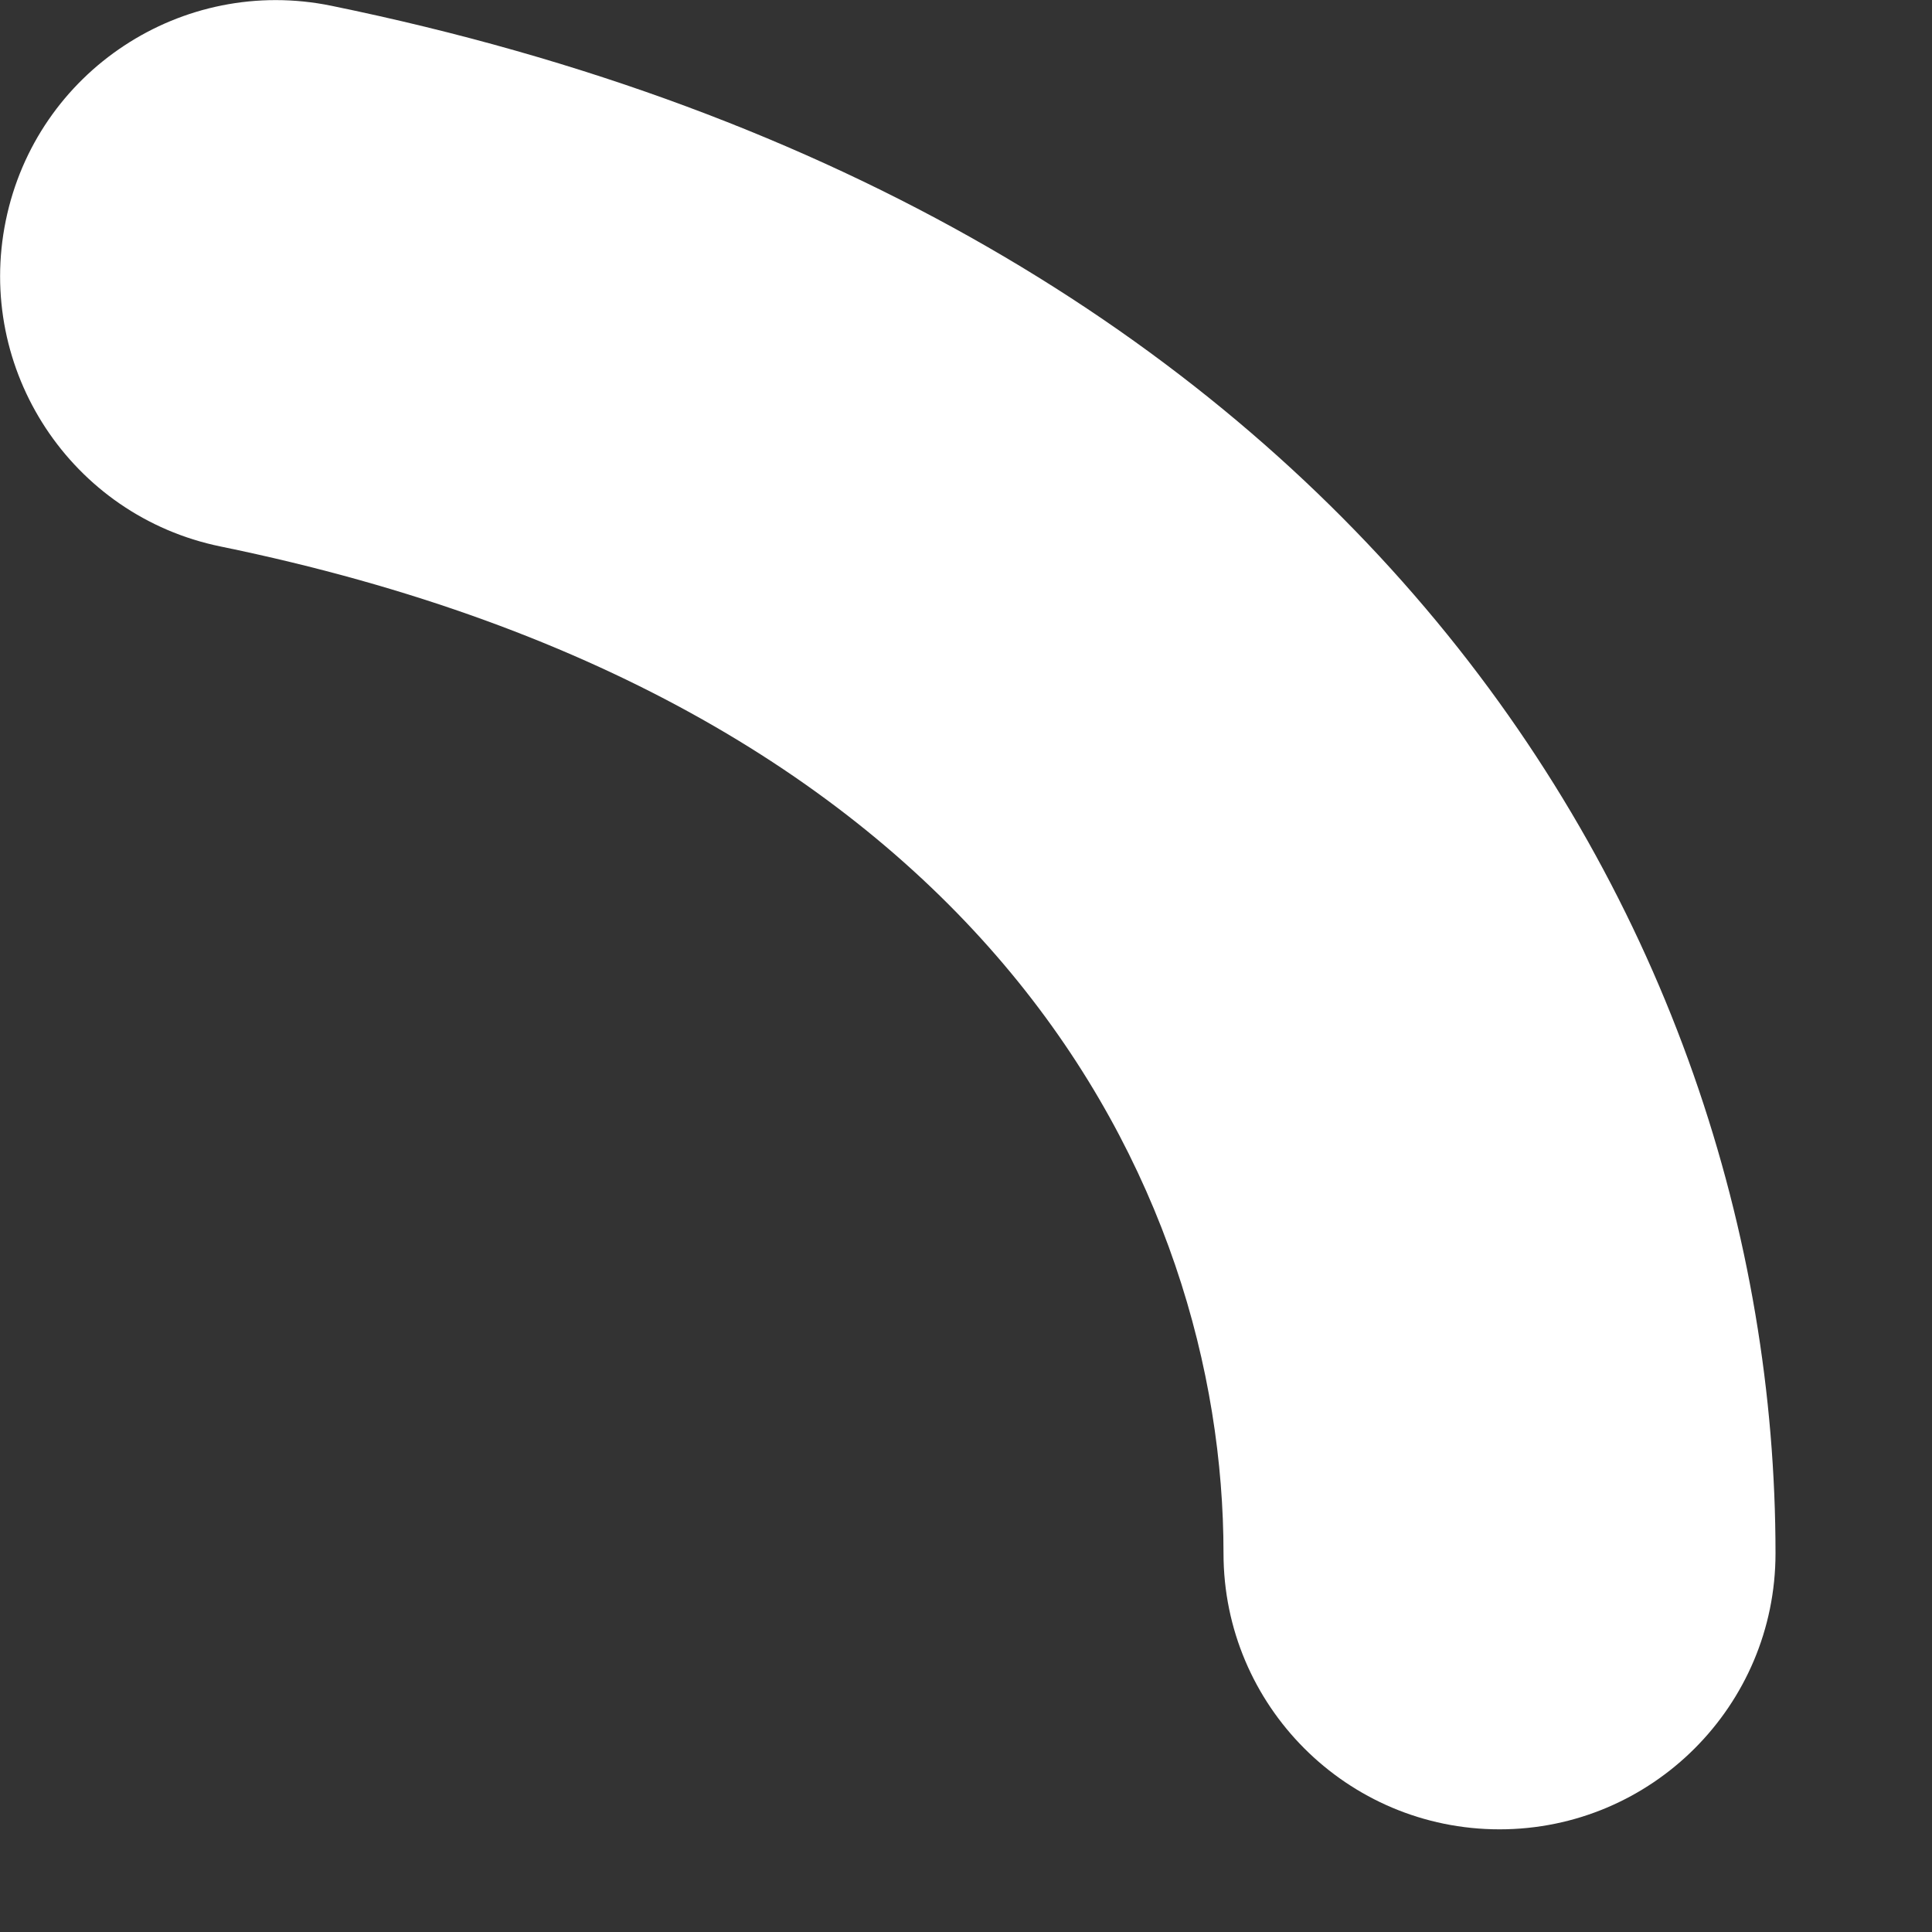
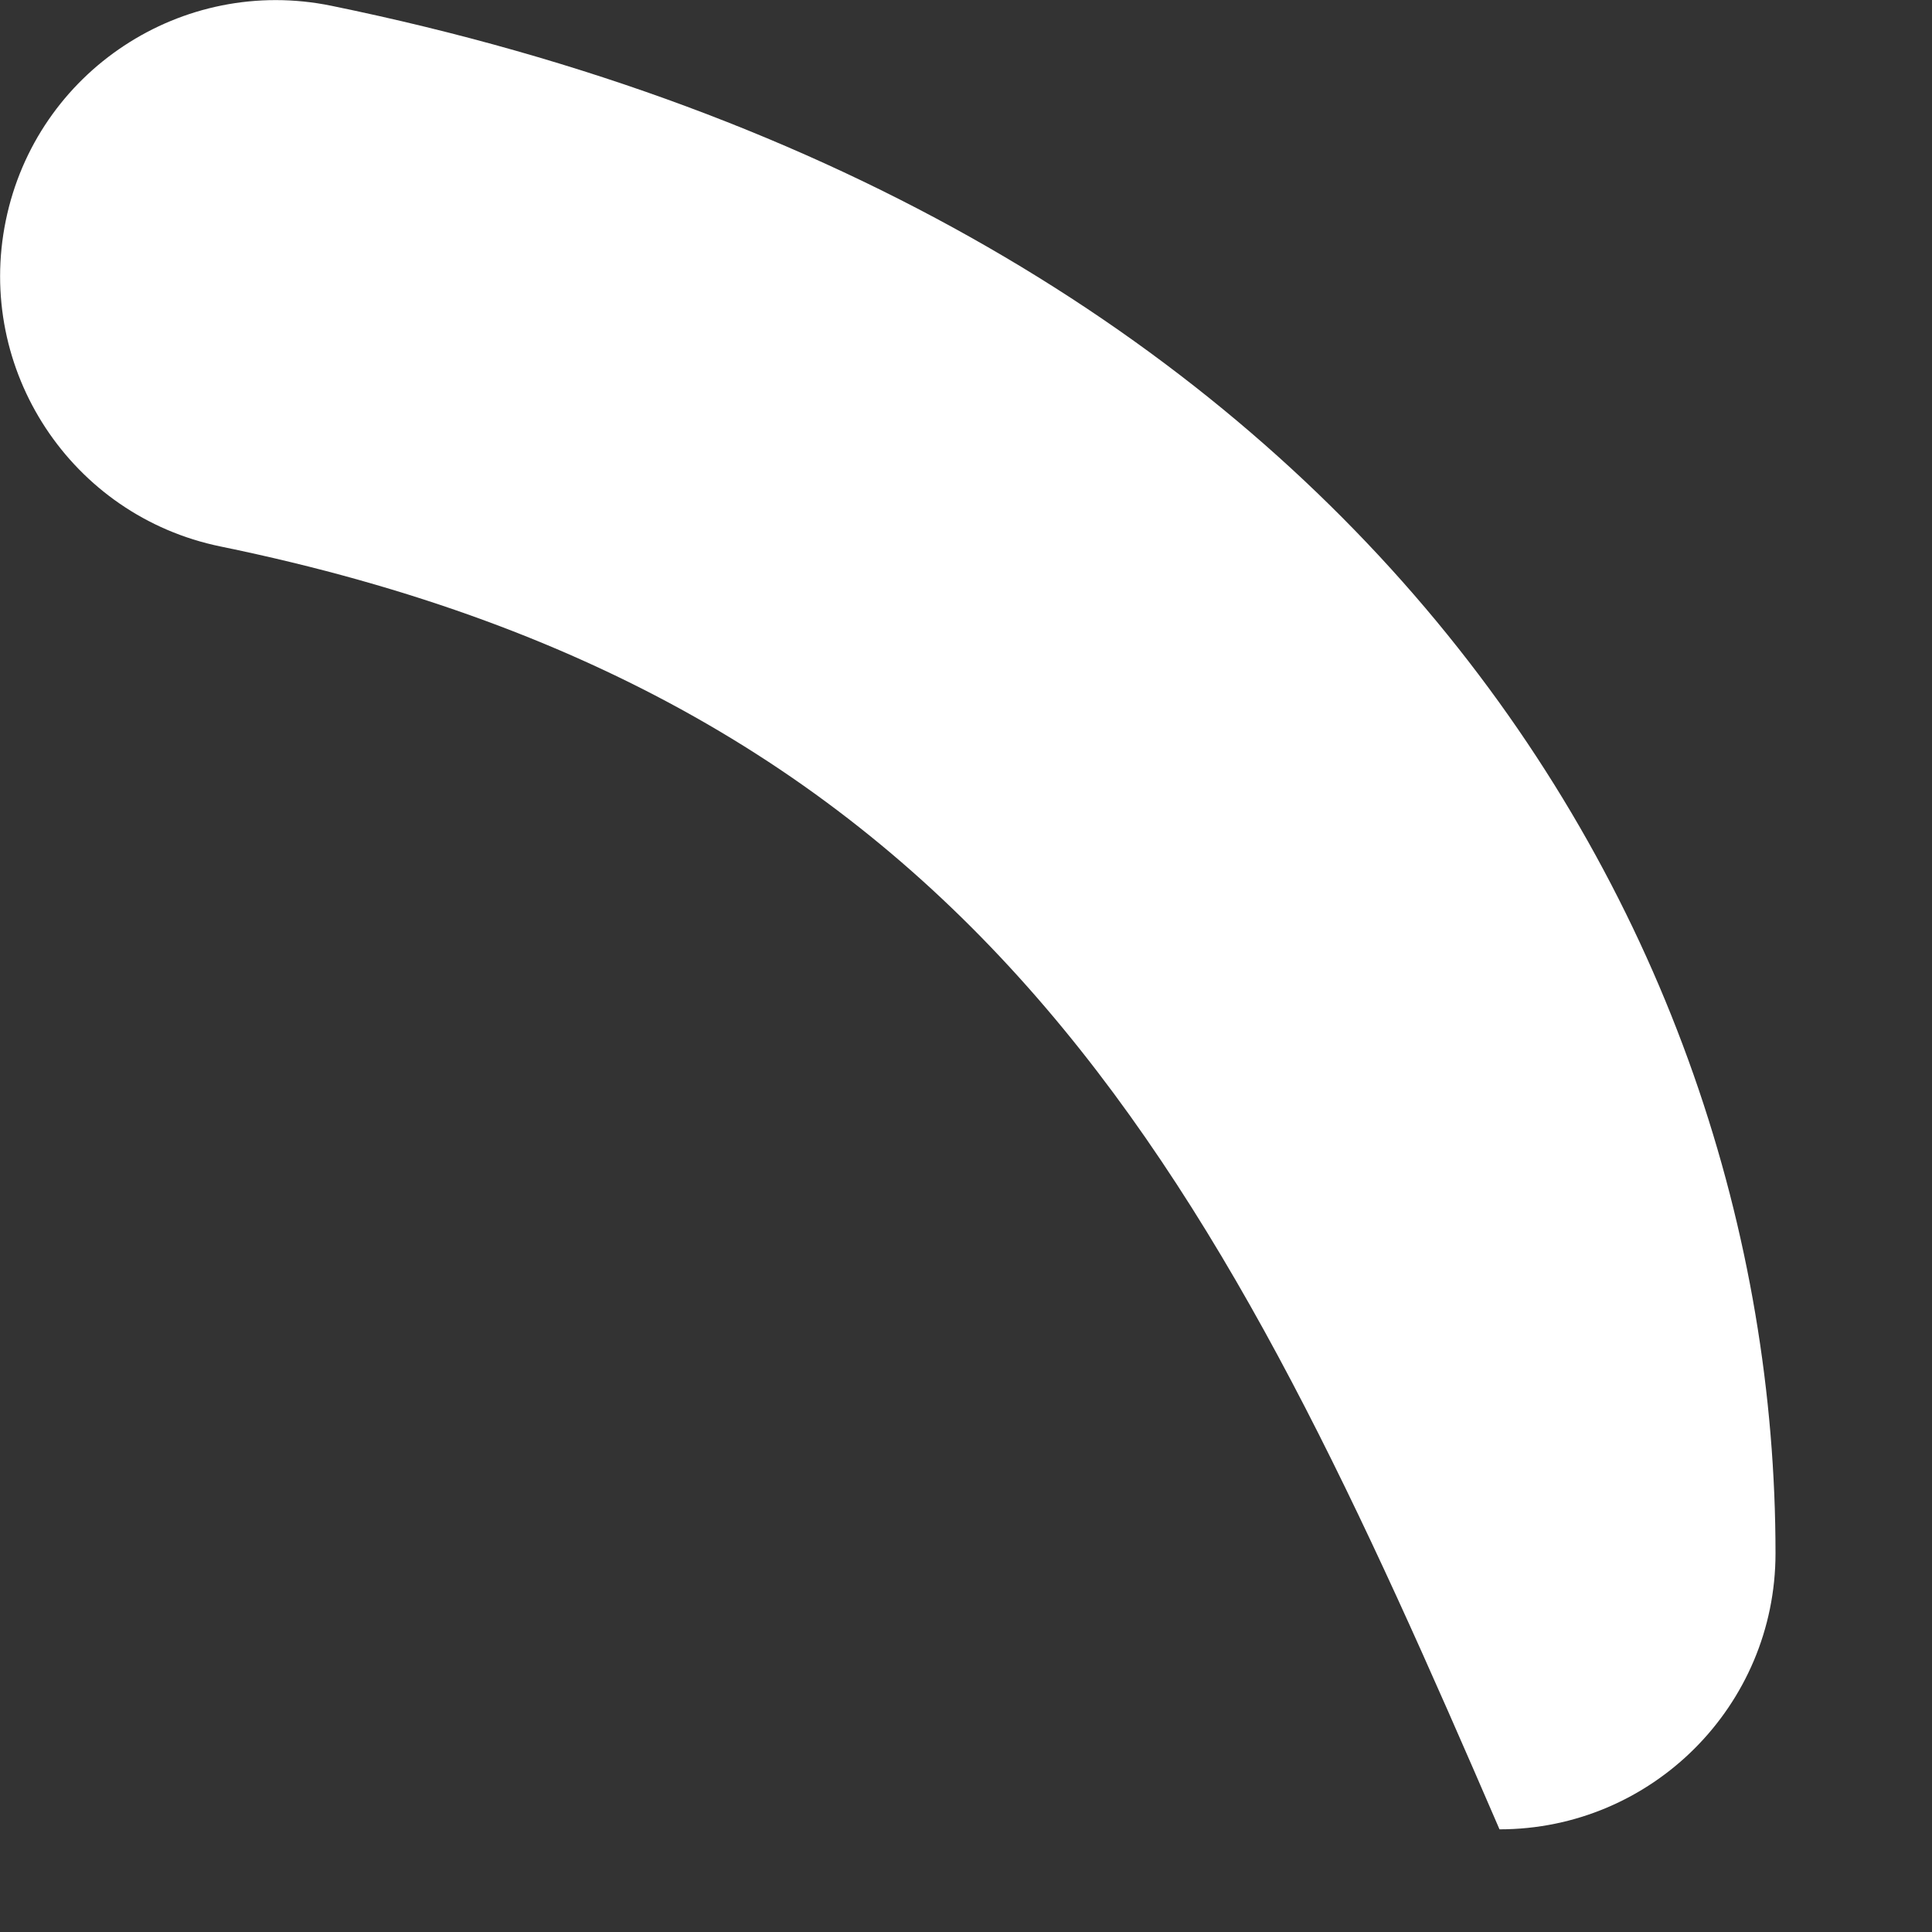
<svg xmlns="http://www.w3.org/2000/svg" fill="none" height="100%" overflow="visible" preserveAspectRatio="none" style="display: block;" viewBox="0 0 7 7" width="100%">
  <rect x="0" y="0" width="7" height="7" fill="#333333" stroke="none" />
-   <path clip-rule="evenodd" d="M0.021 0.799C0.132 0.258 0.66 -0.09 1.201 0.021C4.9 0.78 6.433 3.338 6.433 5.628C6.433 6.18 5.985 6.628 5.433 6.628C4.881 6.628 4.433 6.18 4.433 5.628C4.433 4.313 3.592 2.553 0.799 1.98C0.258 1.869 -0.09 1.34 0.021 0.799Z" fill="white" fill-rule="evenodd" id="Vector" />
+   <path clip-rule="evenodd" d="M0.021 0.799C0.132 0.258 0.66 -0.09 1.201 0.021C4.9 0.78 6.433 3.338 6.433 5.628C6.433 6.18 5.985 6.628 5.433 6.628C4.433 4.313 3.592 2.553 0.799 1.98C0.258 1.869 -0.09 1.34 0.021 0.799Z" fill="white" fill-rule="evenodd" id="Vector" />
</svg>